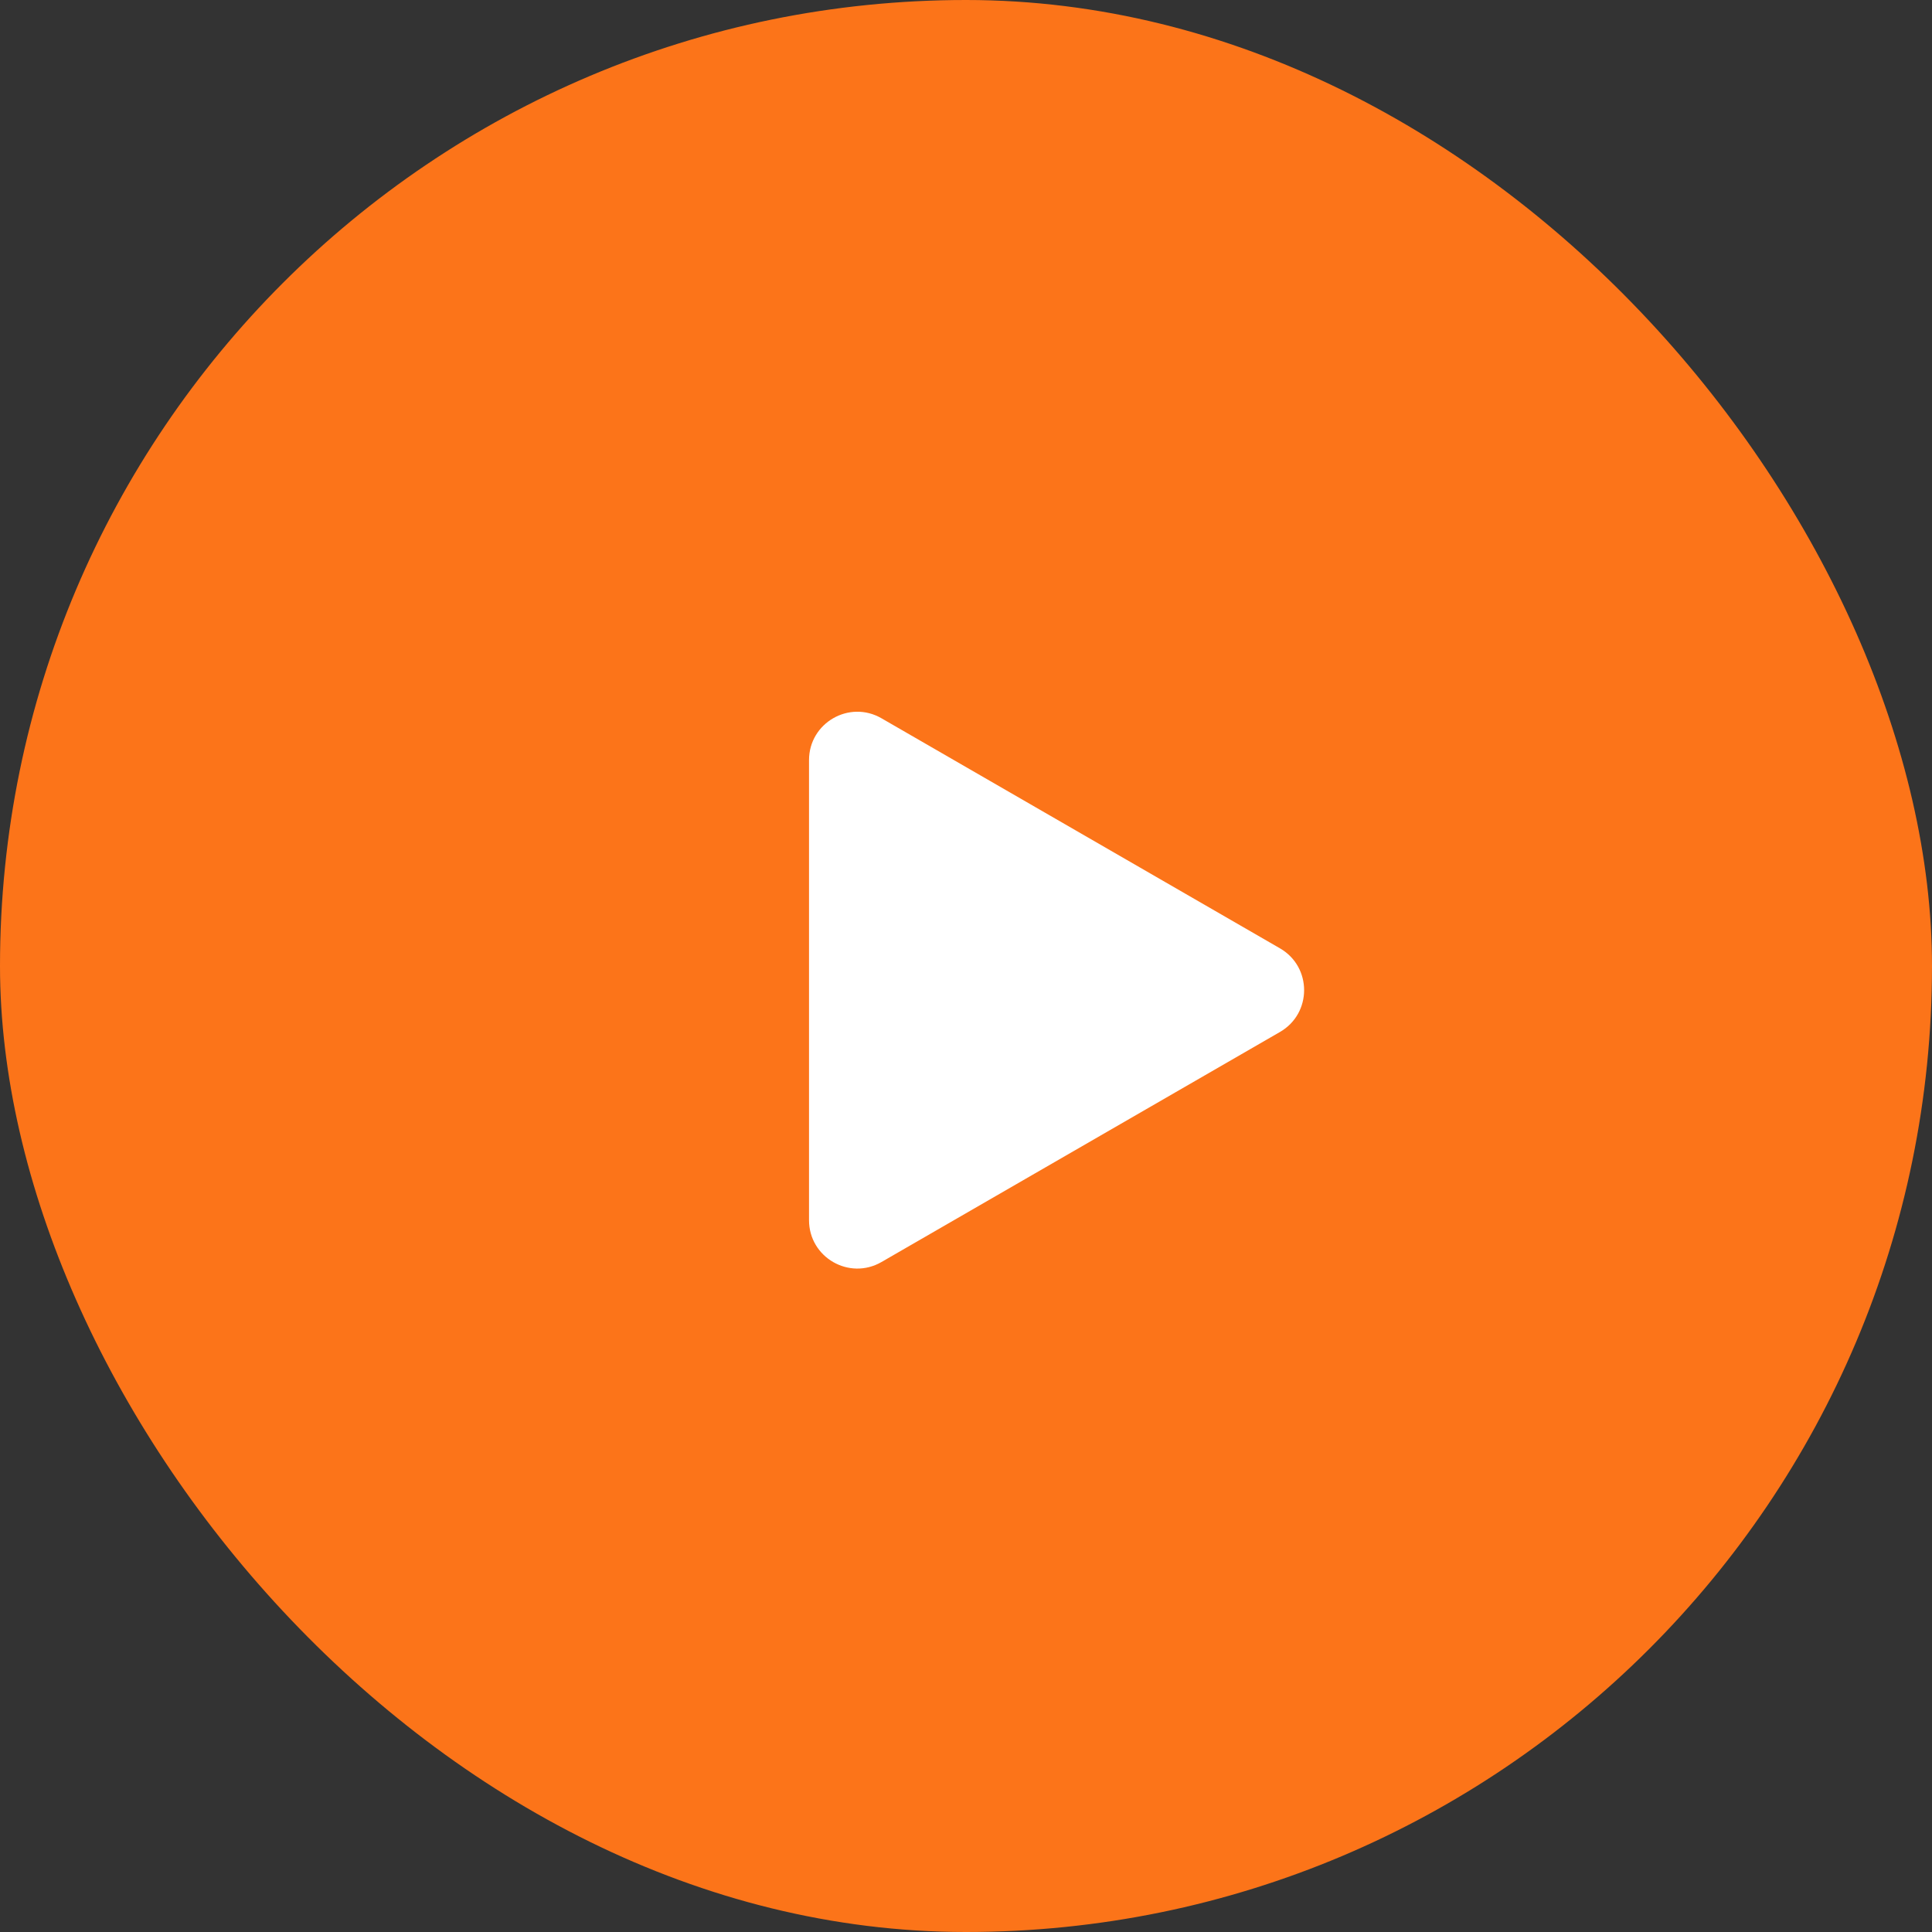
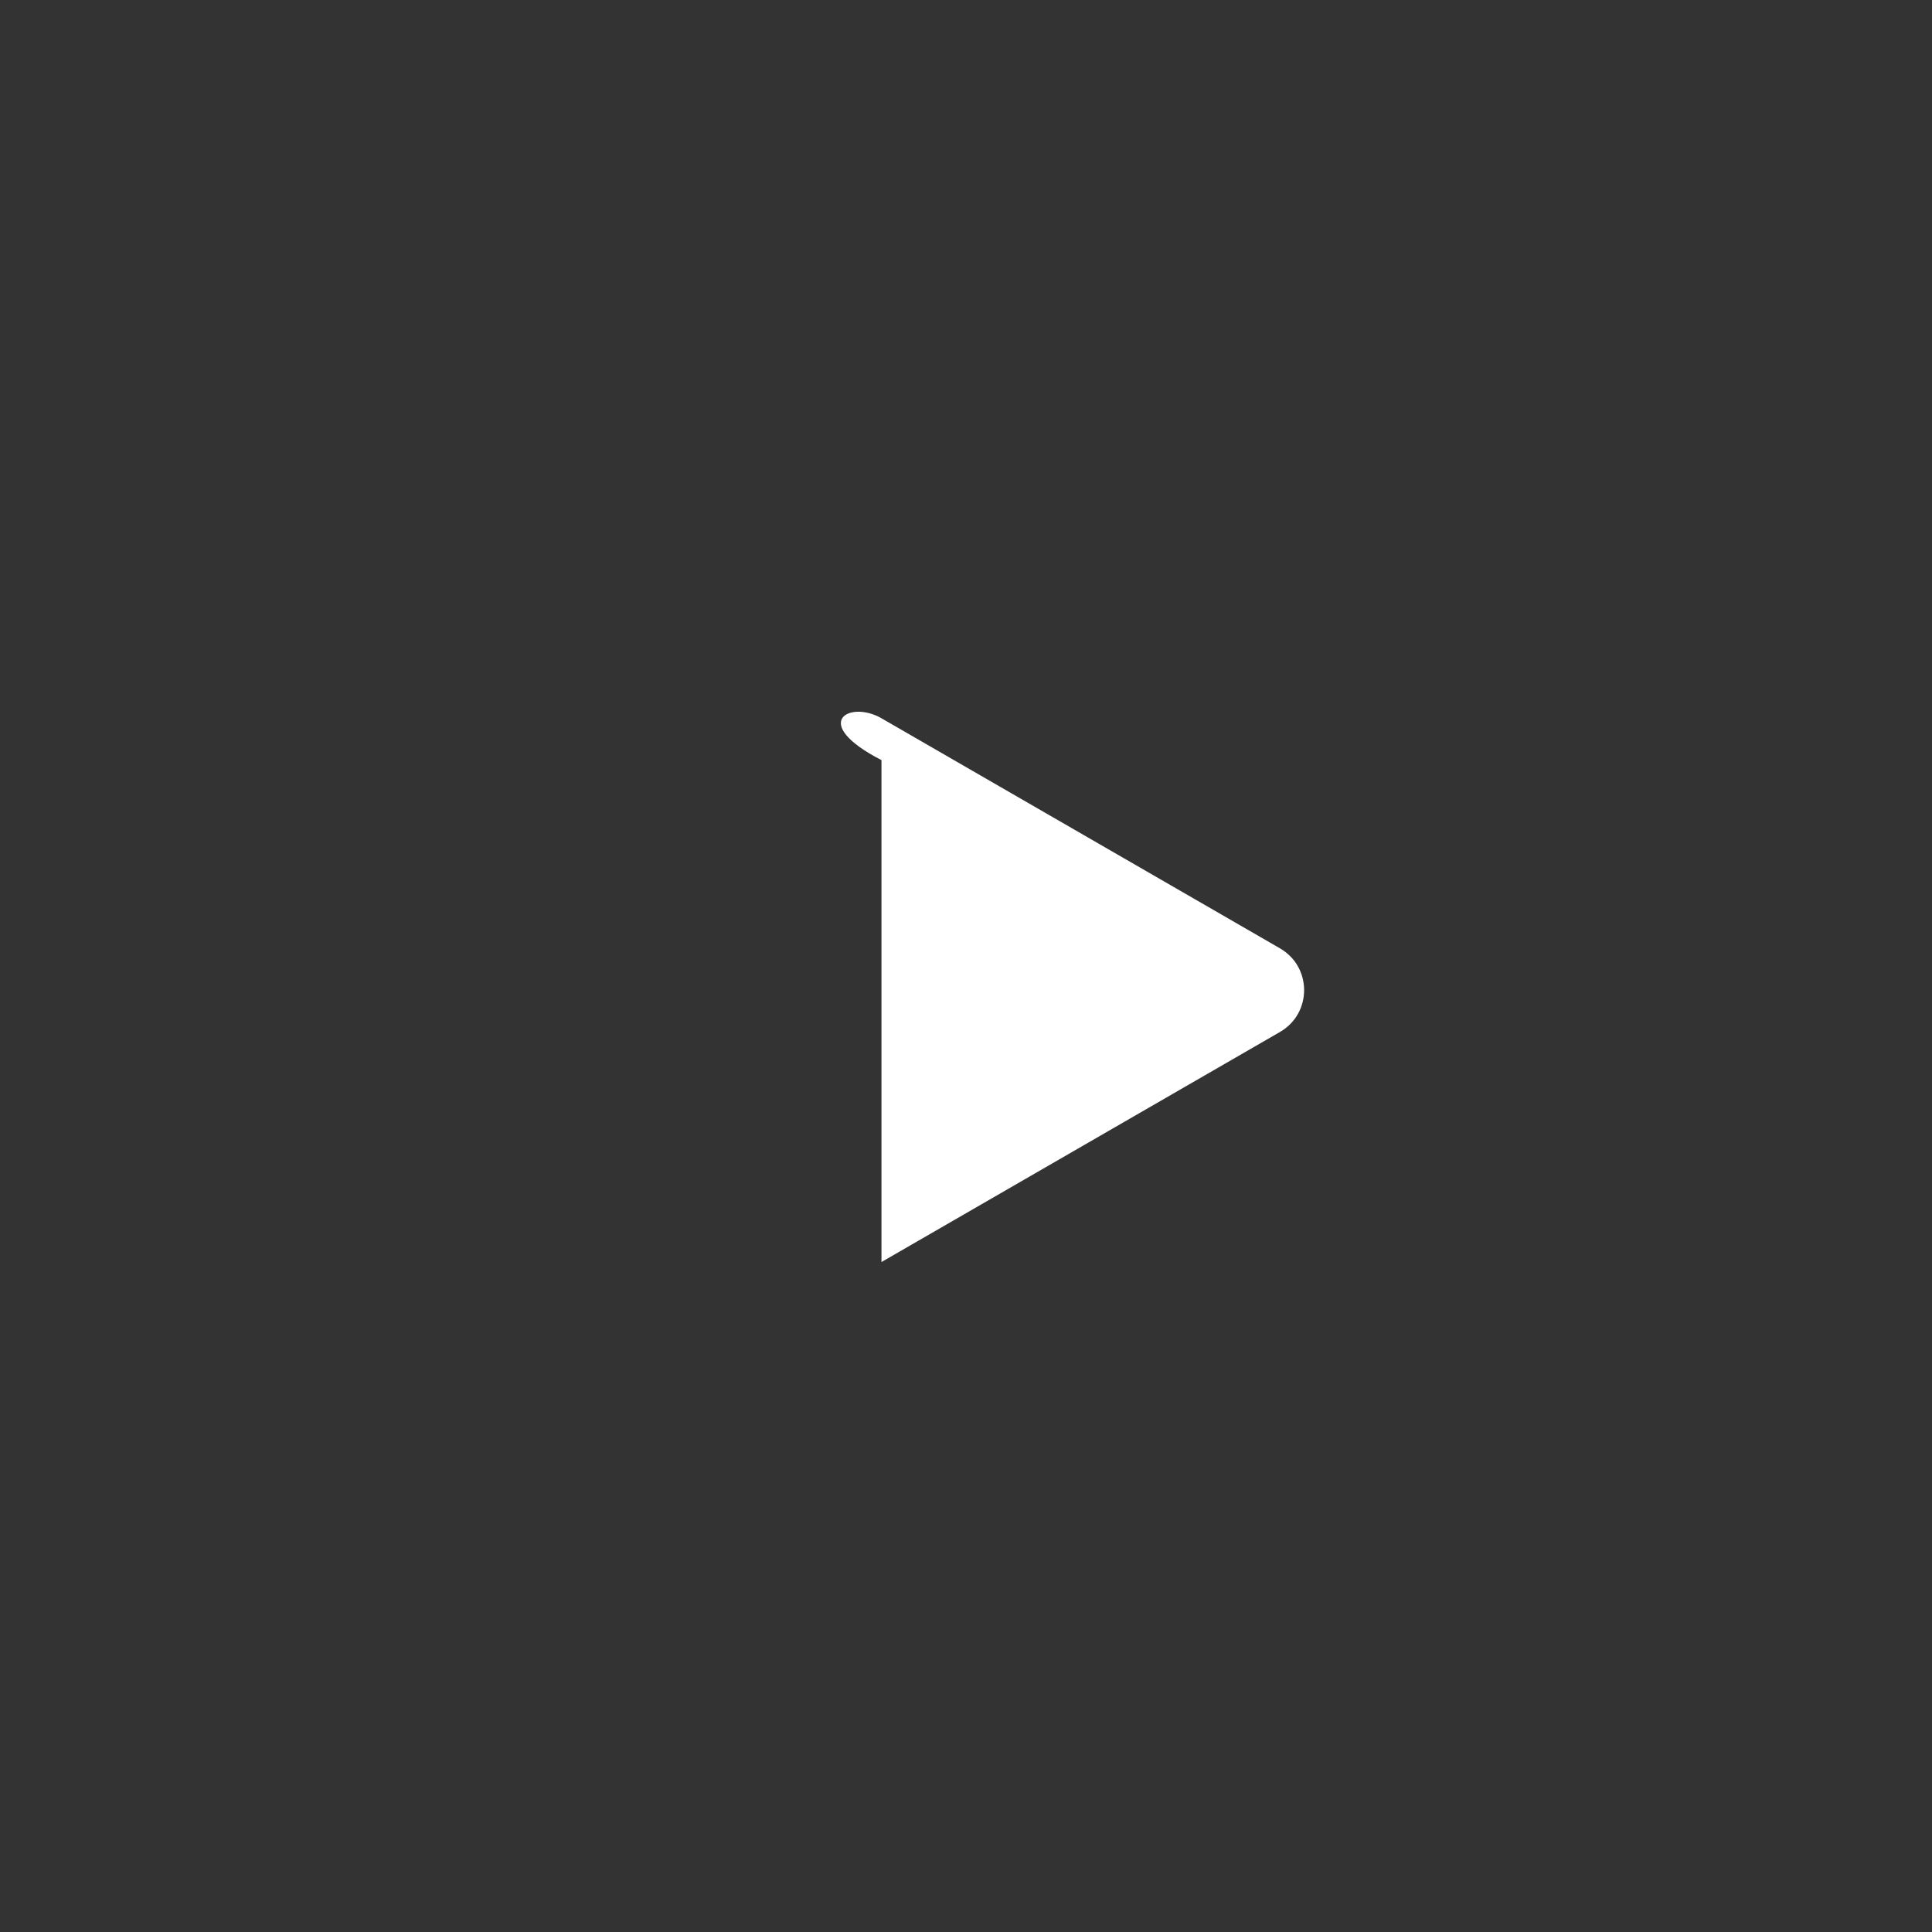
<svg xmlns="http://www.w3.org/2000/svg" width="40" height="40" viewBox="0 0 40 40" fill="none">
  <rect x="0" y="0" width="40" height="40" fill="#333333" stroke="none" />
-   <rect x="40" y="40" width="40" height="40" rx="20" transform="rotate(-180 40 40)" fill="#FC7419" />
-   <path d="M26.5 19.634C27.167 20.019 27.167 20.981 26.5 21.366L18.25 26.129C17.583 26.514 16.75 26.033 16.75 25.263V15.737C16.75 14.967 17.583 14.486 18.25 14.871L26.5 19.634Z" fill="white" />
+   <path d="M26.5 19.634C27.167 20.019 27.167 20.981 26.5 21.366L18.25 26.129V15.737C16.75 14.967 17.583 14.486 18.25 14.871L26.5 19.634Z" fill="white" />
</svg>